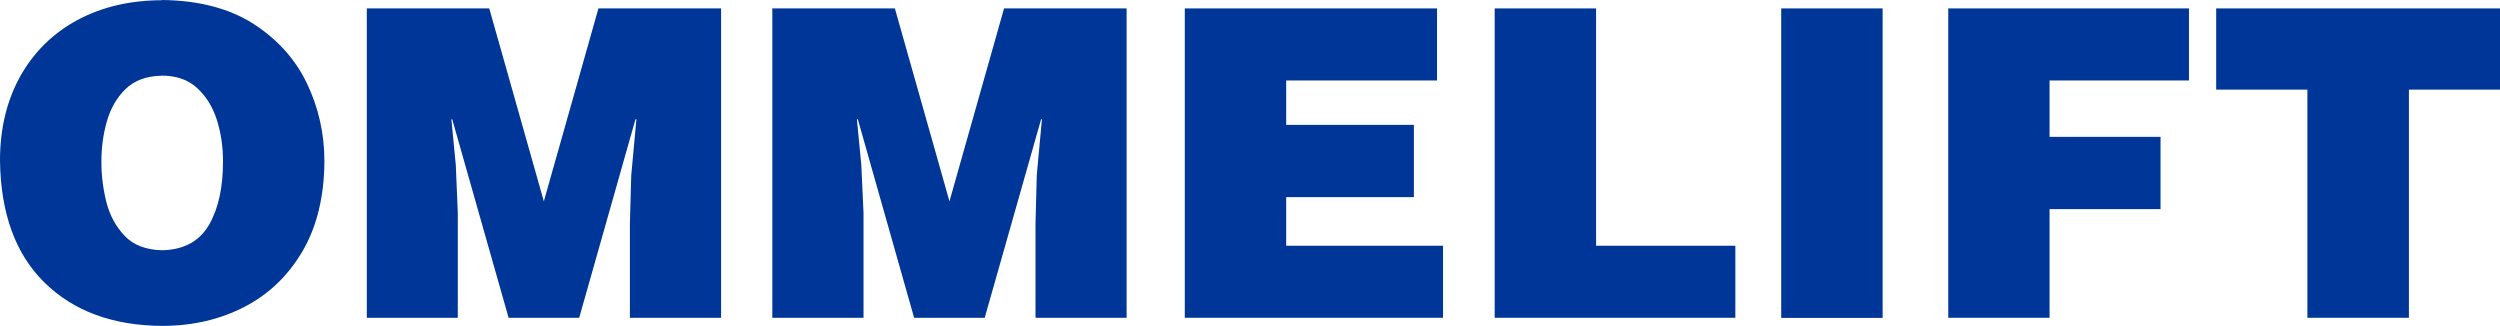
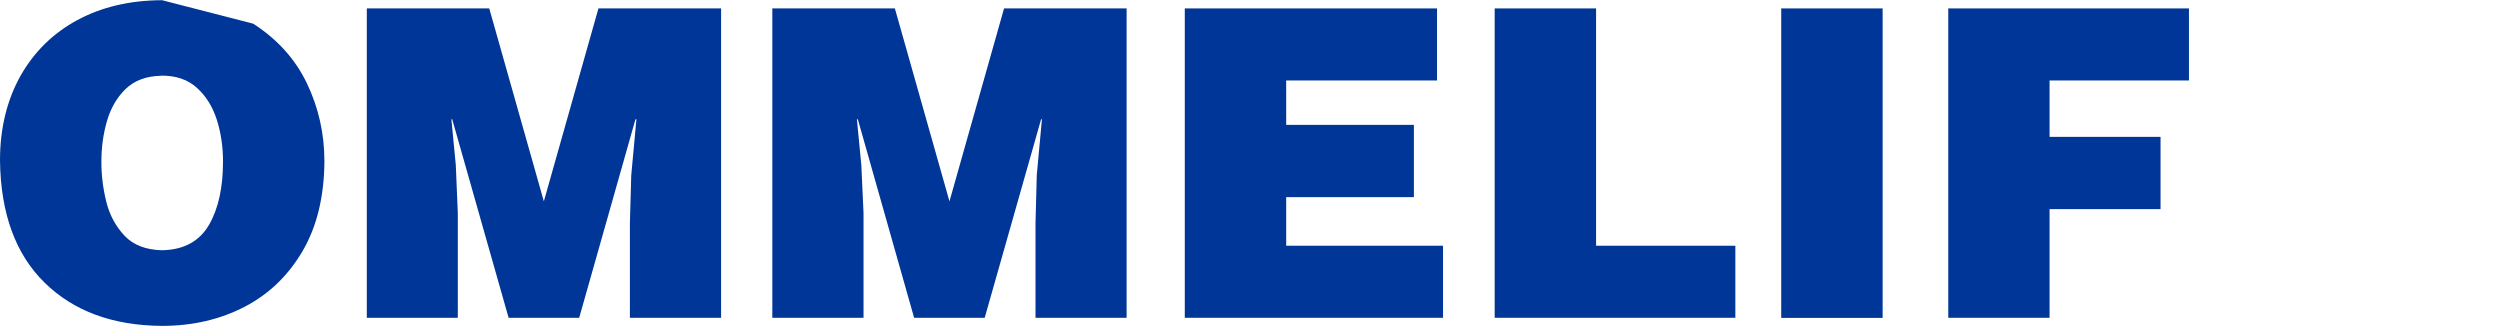
<svg xmlns="http://www.w3.org/2000/svg" id="uuid-68433974-9931-4f64-9526-3aa9ad78c422" data-name="uuid-cafc9e6c-fa9e-449b-be27-9e9631284954" viewBox="0 0 237.66 30.98">
  <defs>
    <style>
      .uuid-c56003a2-bd01-4f1f-b415-9d459ab20cb6 {
        fill-rule: evenodd;
      }

      .uuid-c56003a2-bd01-4f1f-b415-9d459ab20cb6, .uuid-c42dc95c-55bd-4189-aa6b-4ba71f3d3dbb {
        fill: #003697;
      }
    </style>
  </defs>
-   <path class="uuid-c56003a2-bd01-4f1f-b415-9d459ab20cb6" d="M15.41.02c-3.08.01-5.76.65-8.06,1.89-2.31,1.25-4.1,3.01-5.39,5.28C.68,9.47,0,12.16,0,15.25c.06,5.04,1.48,8.92,4.24,11.62,2.76,2.71,6.49,4.08,11.16,4.11,2.93,0,5.56-.62,7.88-1.83s4.15-2.99,5.5-5.31,2.04-5.17,2.06-8.51c0-2.63-.56-5.11-1.67-7.42s-2.82-4.19-5.1-5.66C21.79.8,18.89.04,15.4,0M15.32,7.19c1.41-.01,2.56.38,3.41,1.17.87.79,1.49,1.8,1.89,3.05.39,1.25.58,2.56.58,3.92,0,2.48-.43,4.5-1.34,6.06-.91,1.56-2.4,2.36-4.46,2.4-1.53-.04-2.71-.49-3.54-1.36s-1.43-1.95-1.75-3.23c-.32-1.28-.48-2.58-.47-3.87,0-1.27.16-2.53.51-3.76s.93-2.27,1.77-3.09,1.97-1.25,3.41-1.28h-.01Z" />
+   <path class="uuid-c56003a2-bd01-4f1f-b415-9d459ab20cb6" d="M15.41.02c-3.08.01-5.76.65-8.06,1.89-2.31,1.25-4.1,3.01-5.39,5.28C.68,9.47,0,12.16,0,15.25c.06,5.04,1.48,8.92,4.24,11.62,2.76,2.71,6.49,4.08,11.16,4.11,2.93,0,5.56-.62,7.88-1.83s4.15-2.99,5.5-5.31,2.04-5.17,2.06-8.51c0-2.63-.56-5.11-1.67-7.42s-2.82-4.19-5.1-5.66M15.32,7.19c1.41-.01,2.56.38,3.41,1.17.87.79,1.49,1.8,1.89,3.05.39,1.25.58,2.56.58,3.92,0,2.48-.43,4.5-1.34,6.06-.91,1.56-2.4,2.36-4.46,2.4-1.53-.04-2.71-.49-3.54-1.36s-1.43-1.95-1.75-3.23c-.32-1.28-.48-2.58-.47-3.87,0-1.27.16-2.53.51-3.76s.93-2.27,1.77-3.09,1.97-1.25,3.41-1.28h-.01Z" />
  <polyline class="uuid-c56003a2-bd01-4f1f-b415-9d459ab20cb6" points="43.52 30.21 43.52 20.24 43.33 15.68 42.91 11.34 42.99 11.34 48.35 30.21 55.06 30.21 60.41 11.34 60.5 11.34 60.01 16.65 59.88 21.23 59.88 30.21 68.55 30.21 68.55 .8 56.89 .8 51.7 19.14 46.51 .8 34.87 .8 34.87 30.21 43.52 30.21" />
  <polyline class="uuid-c56003a2-bd01-4f1f-b415-9d459ab20cb6" points="82.09 30.21 82.09 20.24 81.88 15.68 81.46 11.34 81.55 11.34 86.9 30.21 93.61 30.21 98.97 11.34 99.05 11.34 98.56 16.65 98.44 21.23 98.44 30.21 107.1 30.21 107.1 .8 95.45 .8 90.26 19.14 85.07 .8 73.42 .8 73.42 30.21 82.09 30.21" />
  <polyline class="uuid-c56003a2-bd01-4f1f-b415-9d459ab20cb6" points="137.18 30.21 137.18 23.36 122.27 23.36 122.27 18.74 134.41 18.74 134.41 11.87 122.27 11.87 122.27 7.65 136.61 7.65 136.61 .8 112.63 .8 112.63 30.21 137.18 30.21" />
  <polyline class="uuid-c56003a2-bd01-4f1f-b415-9d459ab20cb6" points="164.97 30.21 164.97 23.36 151.73 23.36 151.73 .8 142.09 .8 142.09 30.21 164.97 30.21" />
  <rect class="uuid-c42dc95c-55bd-4189-aa6b-4ba71f3d3dbb" x="169.33" y=".8" width="9.64" height="29.42" />
  <polyline class="uuid-c56003a2-bd01-4f1f-b415-9d459ab20cb6" points="194.84 30.21 194.84 19.88 205.39 19.88 205.39 13.01 194.84 13.01 194.84 7.65 208.09 7.65 208.09 .8 185.21 .8 185.21 30.21 194.84 30.21" />
-   <polyline class="uuid-c56003a2-bd01-4f1f-b415-9d459ab20cb6" points="210.68 8.52 219.35 8.52 219.35 30.21 229 30.21 229 8.52 237.66 8.52 237.66 .8 210.68 .8 210.68 8.52" />
</svg>